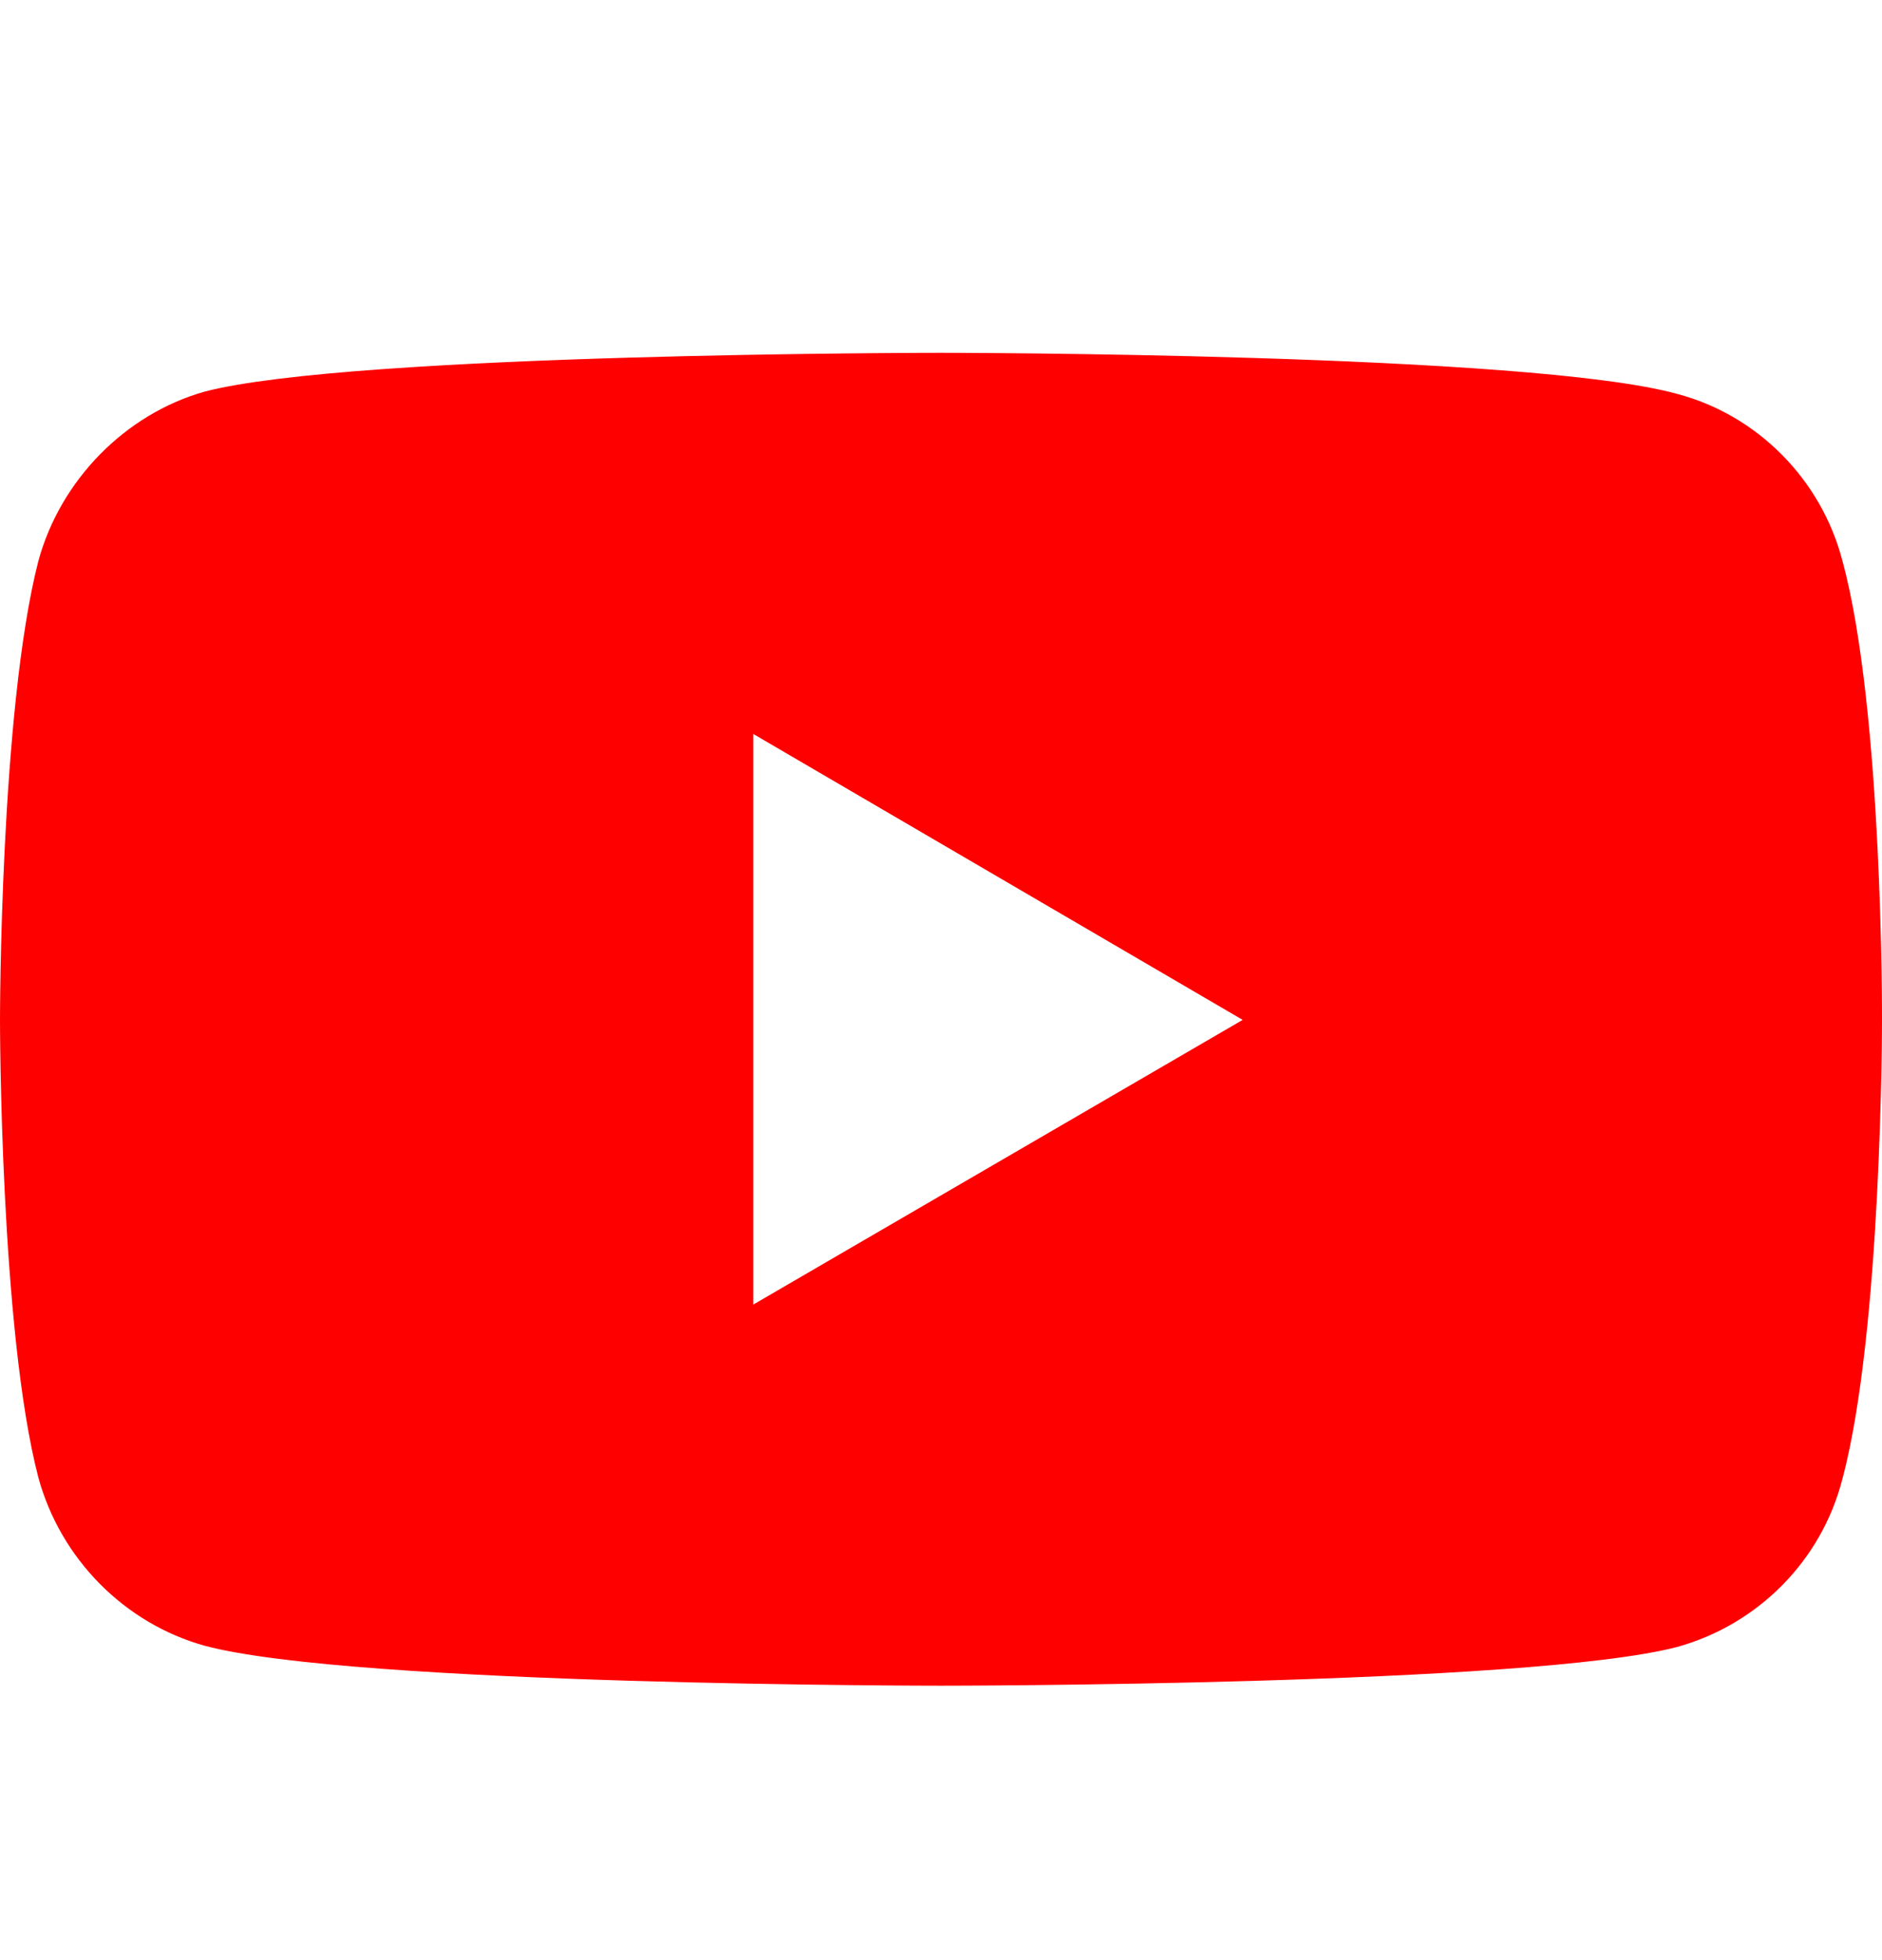
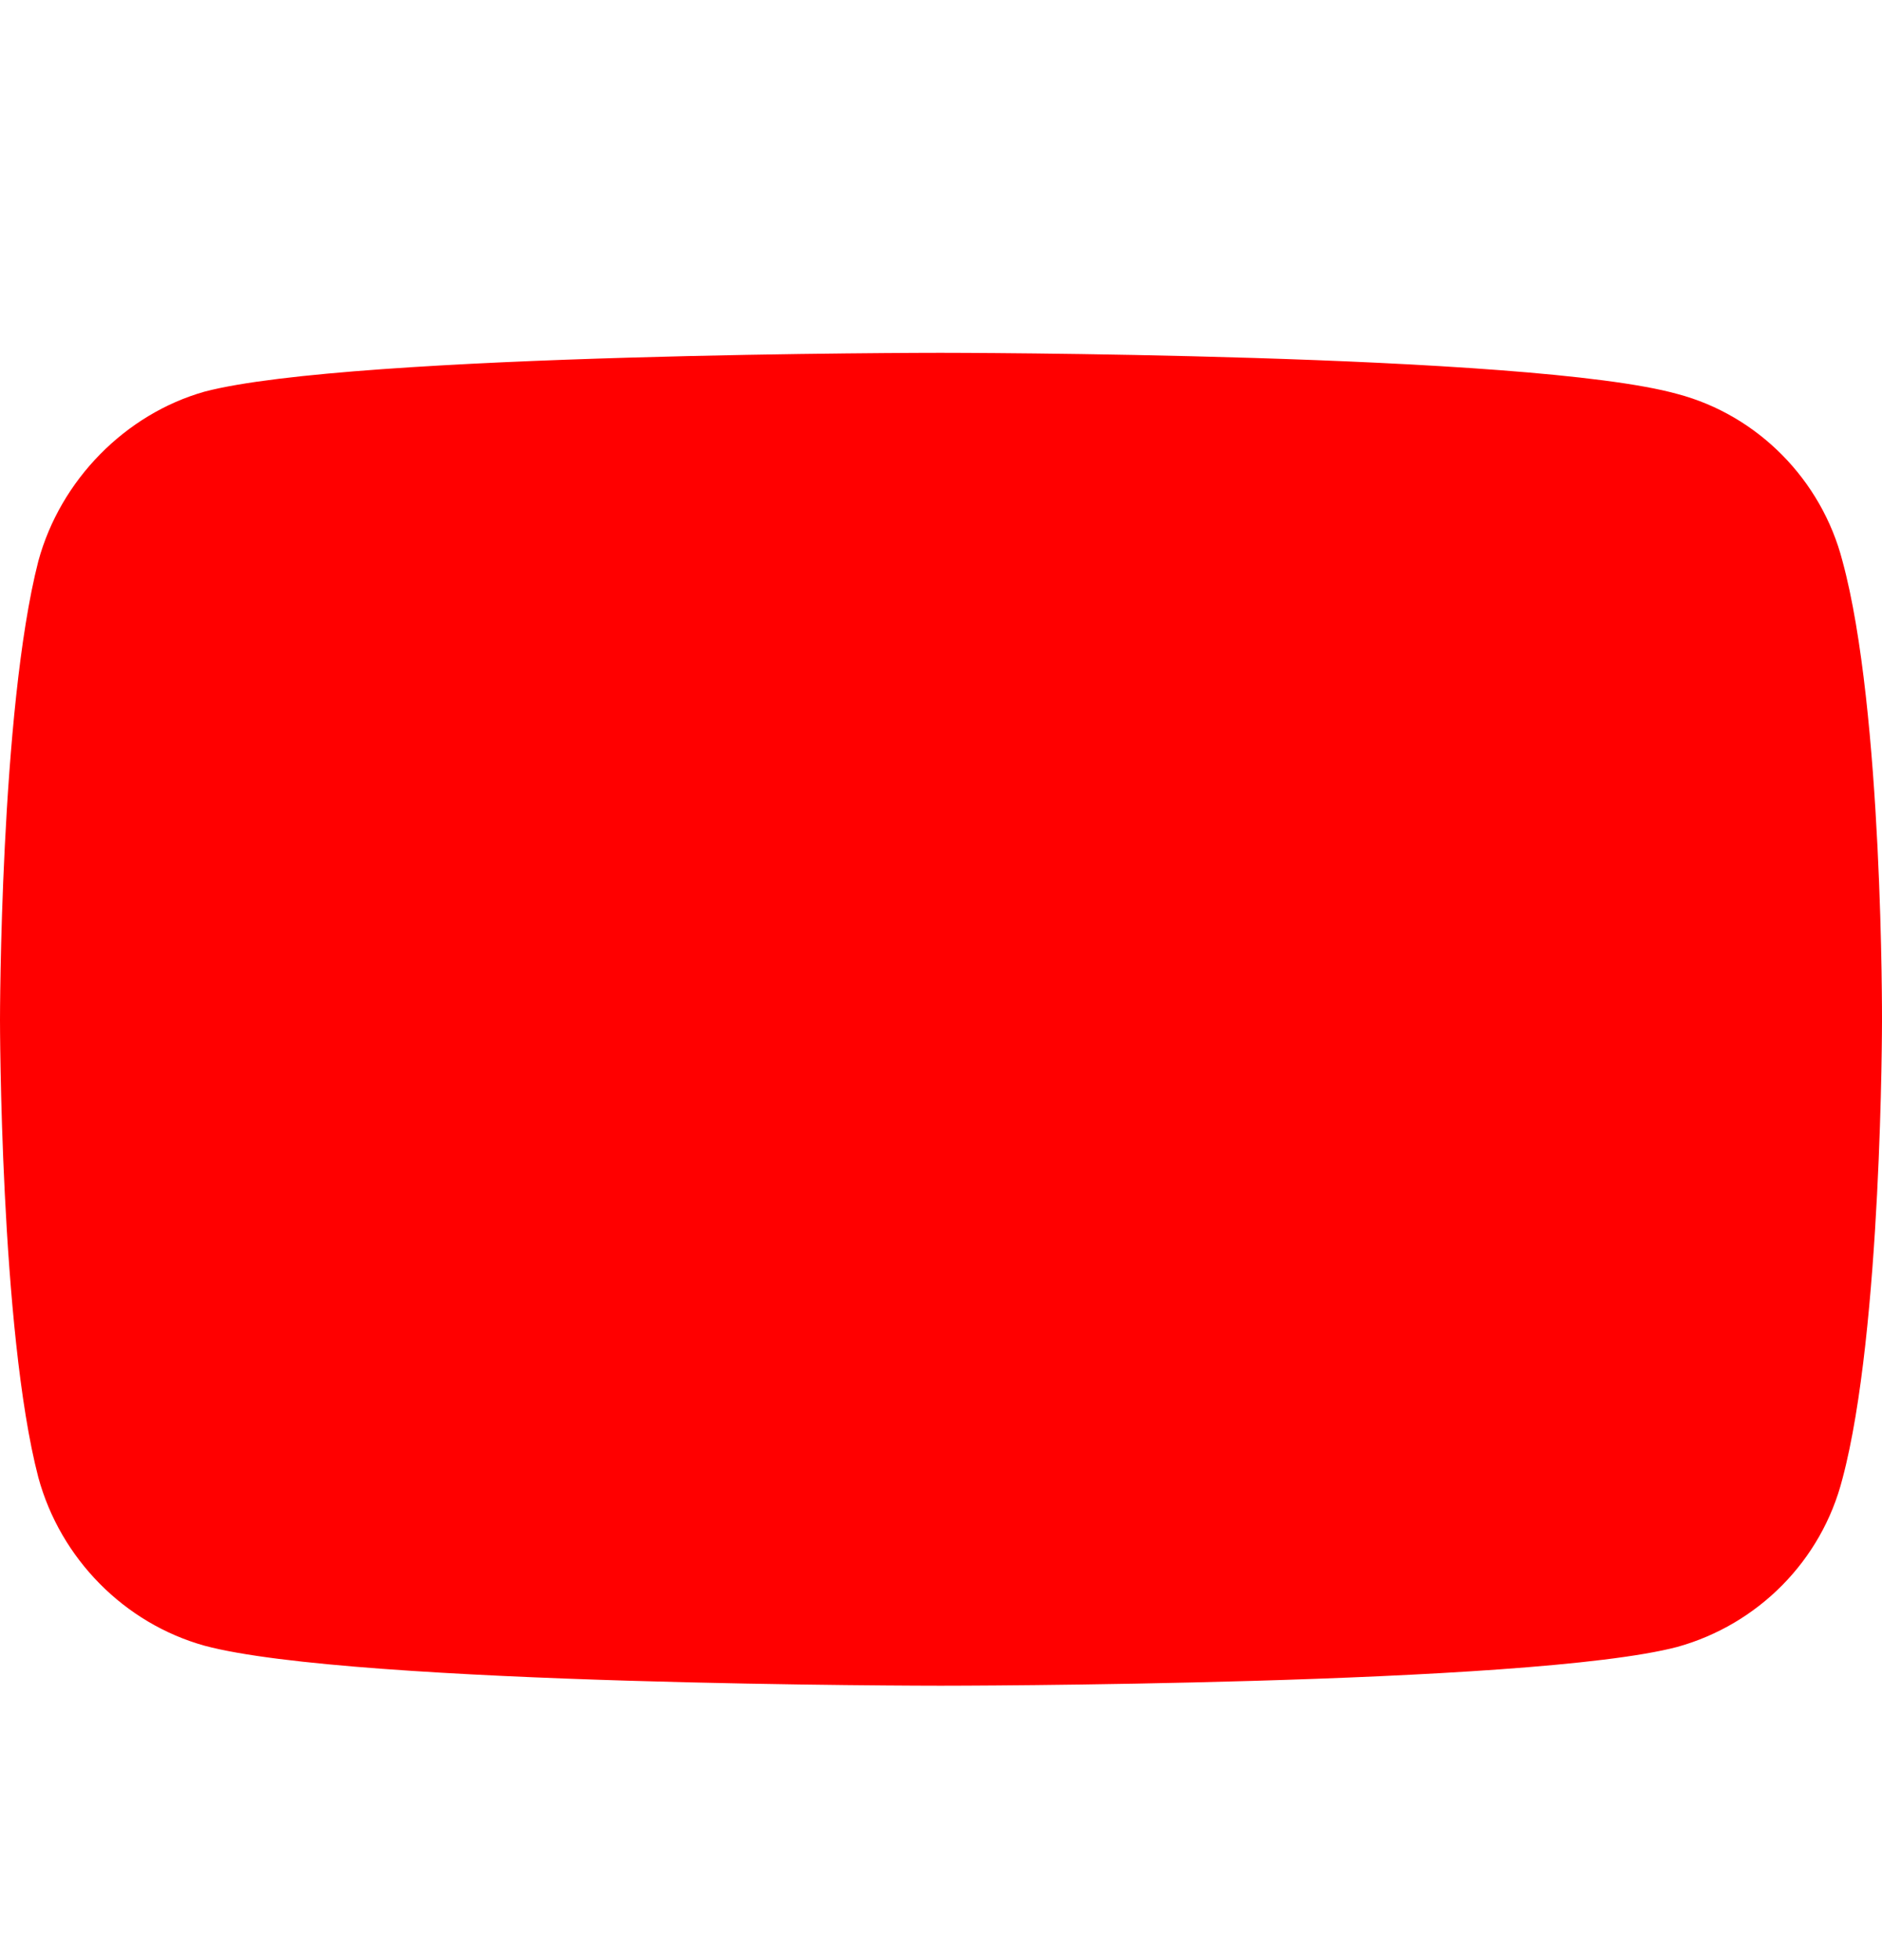
<svg xmlns="http://www.w3.org/2000/svg" width="24" height="25" viewBox="0 0 24 25" fill="none">
-   <path d="M11.993 4.5C11.993 4.5 4.492 4.5 2.609 4.995C1.601 5.28 0.771 6.12 0.489 7.156C1.11457e-05 9.061 0 13.008 0 13.008C0 13.008 1.11457e-05 16.969 0.489 18.844C0.771 19.88 1.586 20.705 2.609 20.99C4.506 21.5 11.993 21.5 11.993 21.5C11.993 21.5 19.508 21.5 21.391 21.005C22.414 20.72 23.229 19.91 23.496 18.859C24 16.969 24 13.023 24 13.023C24 13.023 24.015 9.061 23.496 7.156C23.229 6.12 22.414 5.295 21.391 5.025C19.508 4.5 11.993 4.5 11.993 4.5ZM9.606 9.361L15.847 13.008L9.606 16.639V9.361Z" fill="#FF0000" />
+   <path d="M11.993 4.5C11.993 4.5 4.492 4.5 2.609 4.995C1.601 5.28 0.771 6.12 0.489 7.156C1.11457e-05 9.061 0 13.008 0 13.008C0 13.008 1.11457e-05 16.969 0.489 18.844C0.771 19.88 1.586 20.705 2.609 20.99C4.506 21.5 11.993 21.5 11.993 21.5C11.993 21.5 19.508 21.5 21.391 21.005C22.414 20.72 23.229 19.91 23.496 18.859C24 16.969 24 13.023 24 13.023C24 13.023 24.015 9.061 23.496 7.156C23.229 6.12 22.414 5.295 21.391 5.025C19.508 4.5 11.993 4.5 11.993 4.5ZM9.606 9.361L9.606 16.639V9.361Z" fill="#FF0000" />
</svg>